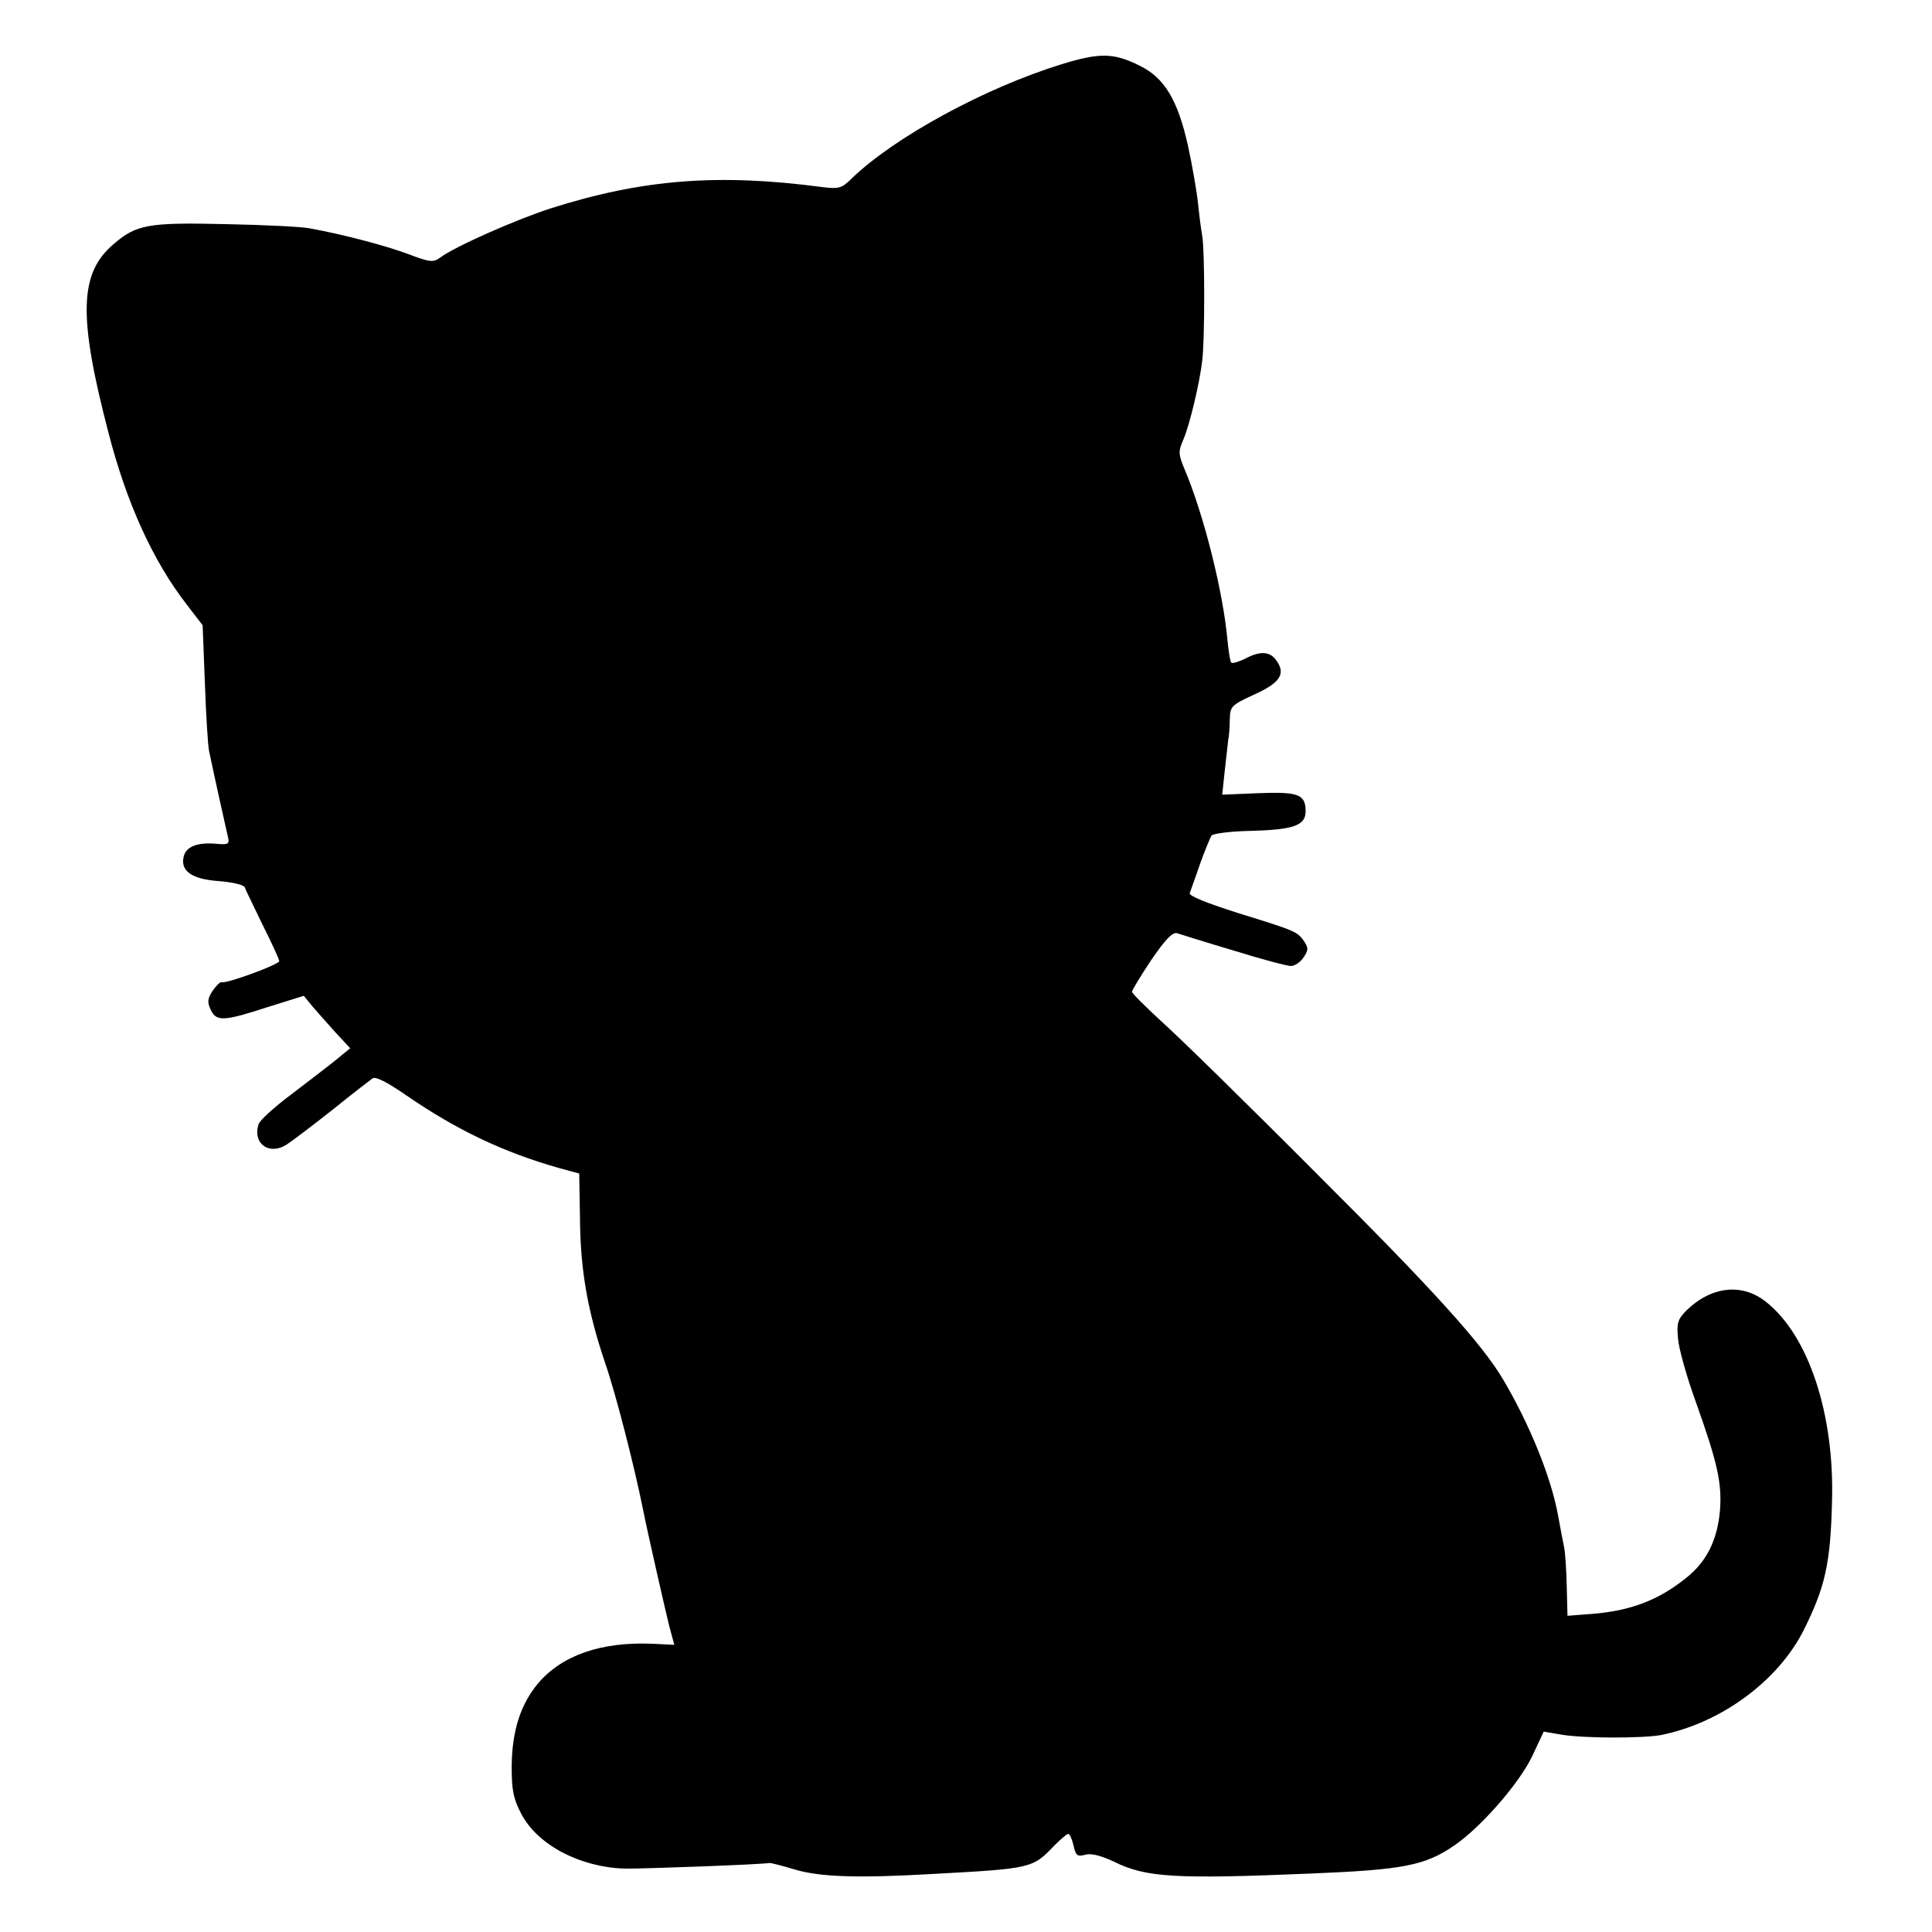
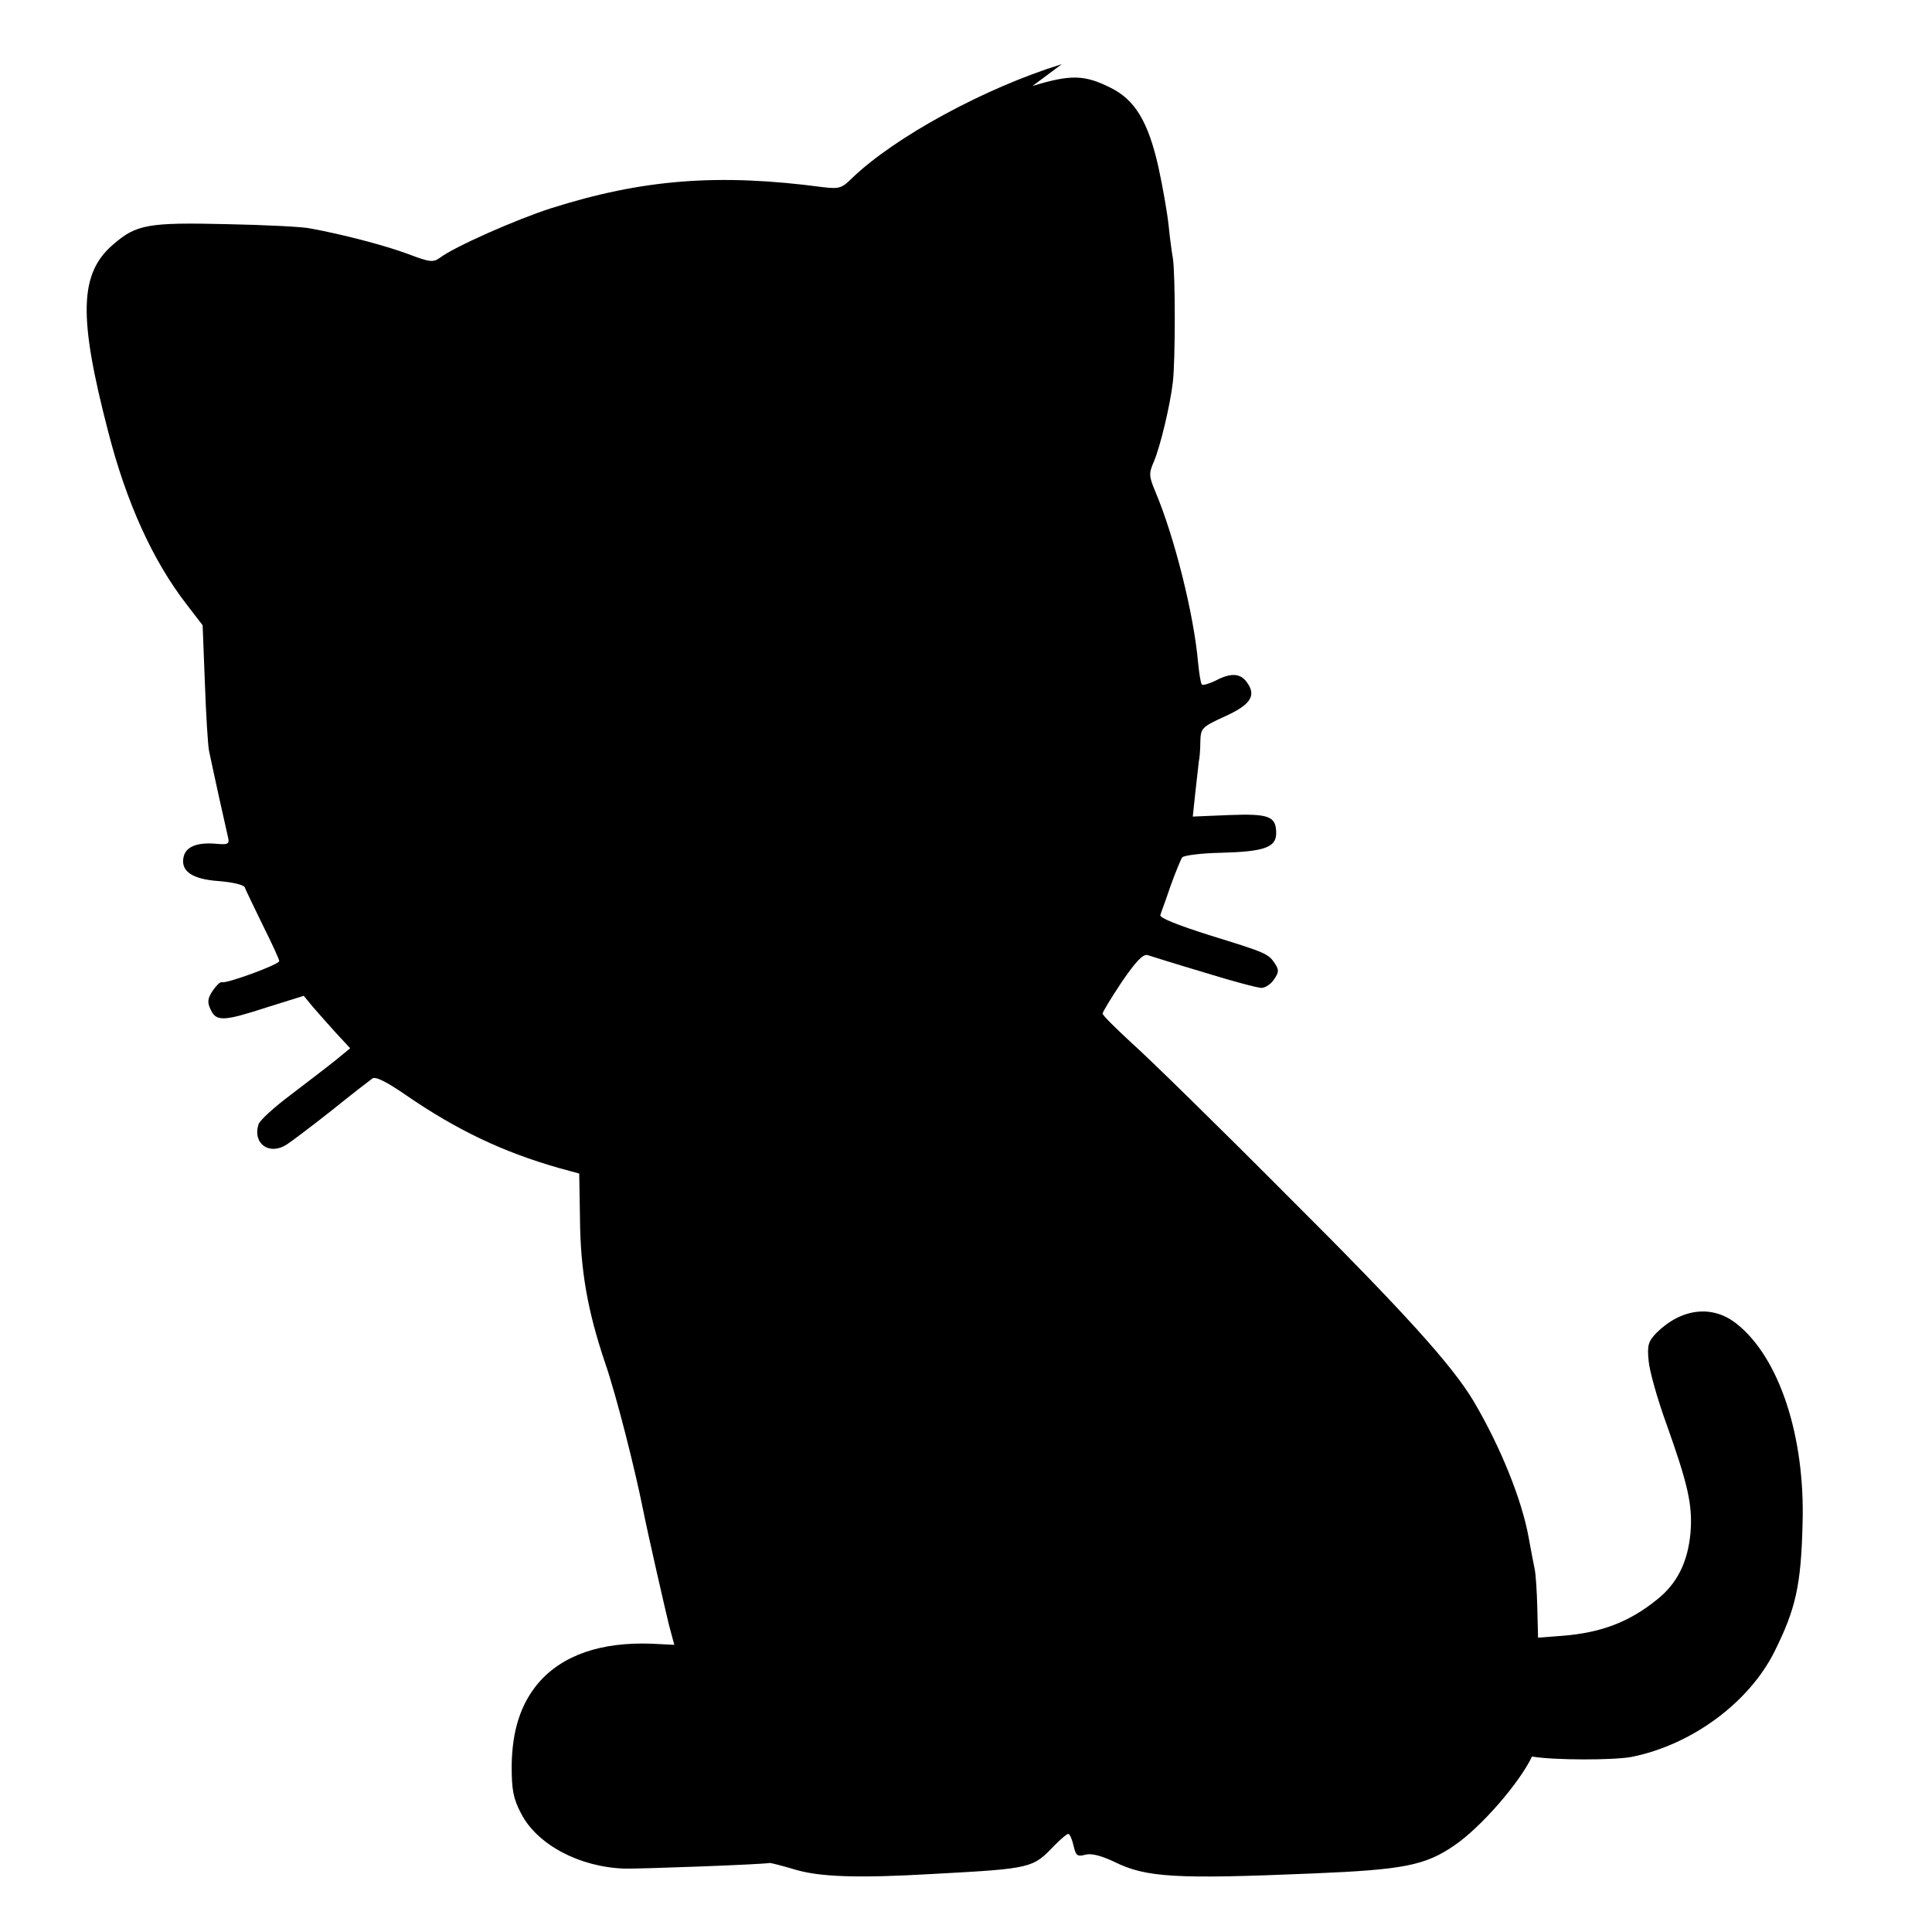
<svg xmlns="http://www.w3.org/2000/svg" version="1.0" width="512pt" height="512pt" viewBox="0 0 512 512" preserveAspectRatio="xMidYMid meet">
  <g transform="translate(0,512) scale(0.1,-0.1)" fill="#000000" stroke="none">
-     <path d="M2814 4950 c-204 -63 -443 -193 -557 -303 -26 -26 -34 -28 -76 -23 -278 37 -478 21 -721 -56 -93 -30 -256 -102 -294 -131 -18 -13 -27 -12 -85 10 -59 22 -172 52 -261 68 -19 4 -118 9 -220 11 -207 5 -239 -1 -299 -53 -91 -77 -94 -191 -14 -498 48 -187 118 -341 207 -456 l43 -56 6 -154 c3 -85 8 -165 11 -179 12 -58 47 -216 51 -232 3 -15 -2 -17 -33 -14 -48 4 -78 -7 -85 -33 -10 -39 21 -61 93 -66 37 -3 67 -10 69 -17 2 -7 24 -51 47 -99 24 -48 44 -91 44 -96 0 -9 -139 -60 -152 -56 -4 2 -15 -9 -24 -22 -14 -21 -15 -31 -6 -50 15 -33 34 -32 151 6 l96 30 23 -28 c13 -15 41 -47 62 -70 l38 -41 -39 -32 c-21 -17 -75 -58 -118 -91 -44 -33 -83 -68 -86 -79 -16 -51 29 -83 75 -53 14 9 68 50 120 91 52 42 100 79 107 84 8 6 38 -9 90 -45 134 -92 256 -150 403 -192 l55 -15 2 -118 c1 -138 20 -246 67 -385 29 -84 78 -277 100 -387 11 -56 57 -258 69 -307 l14 -52 -60 3 c-134 5 -237 -30 -301 -105 -46 -55 -69 -125 -70 -219 0 -63 4 -86 25 -126 42 -82 154 -142 274 -146 41 -1 367 11 385 15 3 0 32 -7 65 -17 66 -20 165 -24 370 -12 259 14 262 15 319 75 17 17 33 31 37 31 4 0 10 -14 14 -31 6 -27 10 -30 32 -24 16 4 42 -3 76 -19 84 -42 165 -46 523 -31 243 10 301 21 379 75 70 48 171 164 205 235 l31 66 47 -8 c59 -10 215 -10 264 -1 159 32 310 143 378 278 57 114 71 177 75 340 7 232 -62 441 -175 530 -64 51 -146 41 -212 -24 -22 -23 -25 -33 -21 -74 2 -26 23 -101 47 -167 57 -160 70 -215 64 -289 -7 -77 -35 -135 -90 -178 -73 -59 -148 -87 -249 -95 l-65 -5 -2 79 c-1 43 -4 89 -7 103 -3 14 -10 51 -16 84 -18 100 -75 241 -146 361 -56 94 -183 235 -488 539 -187 188 -375 372 -418 410 -42 39 -77 73 -77 78 0 4 23 42 51 84 37 54 56 74 68 71 9 -3 76 -24 150 -46 74 -23 142 -41 152 -41 10 0 25 10 33 22 13 19 14 25 3 42 -18 27 -23 29 -175 76 -85 27 -132 46 -129 53 2 7 15 41 27 77 13 36 27 70 31 76 5 5 50 11 101 12 116 3 148 14 148 52 0 45 -19 52 -125 48 l-96 -4 7 66 c4 36 8 72 9 80 2 8 4 32 4 52 1 36 3 39 64 67 69 31 85 55 60 90 -17 25 -43 27 -84 5 -17 -8 -33 -13 -36 -10 -3 3 -7 29 -10 58 -11 128 -63 335 -114 455 -16 39 -17 46 -3 78 17 40 43 149 50 209 7 54 7 293 0 331 -3 17 -8 55 -11 85 -3 30 -15 100 -27 155 -27 120 -62 179 -128 211 -68 34 -105 35 -206 4z" />
+     <path d="M2814 4950 c-204 -63 -443 -193 -557 -303 -26 -26 -34 -28 -76 -23 -278 37 -478 21 -721 -56 -93 -30 -256 -102 -294 -131 -18 -13 -27 -12 -85 10 -59 22 -172 52 -261 68 -19 4 -118 9 -220 11 -207 5 -239 -1 -299 -53 -91 -77 -94 -191 -14 -498 48 -187 118 -341 207 -456 l43 -56 6 -154 c3 -85 8 -165 11 -179 12 -58 47 -216 51 -232 3 -15 -2 -17 -33 -14 -48 4 -78 -7 -85 -33 -10 -39 21 -61 93 -66 37 -3 67 -10 69 -17 2 -7 24 -51 47 -99 24 -48 44 -91 44 -96 0 -9 -139 -60 -152 -56 -4 2 -15 -9 -24 -22 -14 -21 -15 -31 -6 -50 15 -33 34 -32 151 6 l96 30 23 -28 c13 -15 41 -47 62 -70 l38 -41 -39 -32 c-21 -17 -75 -58 -118 -91 -44 -33 -83 -68 -86 -79 -16 -51 29 -83 75 -53 14 9 68 50 120 91 52 42 100 79 107 84 8 6 38 -9 90 -45 134 -92 256 -150 403 -192 l55 -15 2 -118 c1 -138 20 -246 67 -385 29 -84 78 -277 100 -387 11 -56 57 -258 69 -307 l14 -52 -60 3 c-134 5 -237 -30 -301 -105 -46 -55 -69 -125 -70 -219 0 -63 4 -86 25 -126 42 -82 154 -142 274 -146 41 -1 367 11 385 15 3 0 32 -7 65 -17 66 -20 165 -24 370 -12 259 14 262 15 319 75 17 17 33 31 37 31 4 0 10 -14 14 -31 6 -27 10 -30 32 -24 16 4 42 -3 76 -19 84 -42 165 -46 523 -31 243 10 301 21 379 75 70 48 171 164 205 235 c59 -10 215 -10 264 -1 159 32 310 143 378 278 57 114 71 177 75 340 7 232 -62 441 -175 530 -64 51 -146 41 -212 -24 -22 -23 -25 -33 -21 -74 2 -26 23 -101 47 -167 57 -160 70 -215 64 -289 -7 -77 -35 -135 -90 -178 -73 -59 -148 -87 -249 -95 l-65 -5 -2 79 c-1 43 -4 89 -7 103 -3 14 -10 51 -16 84 -18 100 -75 241 -146 361 -56 94 -183 235 -488 539 -187 188 -375 372 -418 410 -42 39 -77 73 -77 78 0 4 23 42 51 84 37 54 56 74 68 71 9 -3 76 -24 150 -46 74 -23 142 -41 152 -41 10 0 25 10 33 22 13 19 14 25 3 42 -18 27 -23 29 -175 76 -85 27 -132 46 -129 53 2 7 15 41 27 77 13 36 27 70 31 76 5 5 50 11 101 12 116 3 148 14 148 52 0 45 -19 52 -125 48 l-96 -4 7 66 c4 36 8 72 9 80 2 8 4 32 4 52 1 36 3 39 64 67 69 31 85 55 60 90 -17 25 -43 27 -84 5 -17 -8 -33 -13 -36 -10 -3 3 -7 29 -10 58 -11 128 -63 335 -114 455 -16 39 -17 46 -3 78 17 40 43 149 50 209 7 54 7 293 0 331 -3 17 -8 55 -11 85 -3 30 -15 100 -27 155 -27 120 -62 179 -128 211 -68 34 -105 35 -206 4z" />
  </g>
</svg>